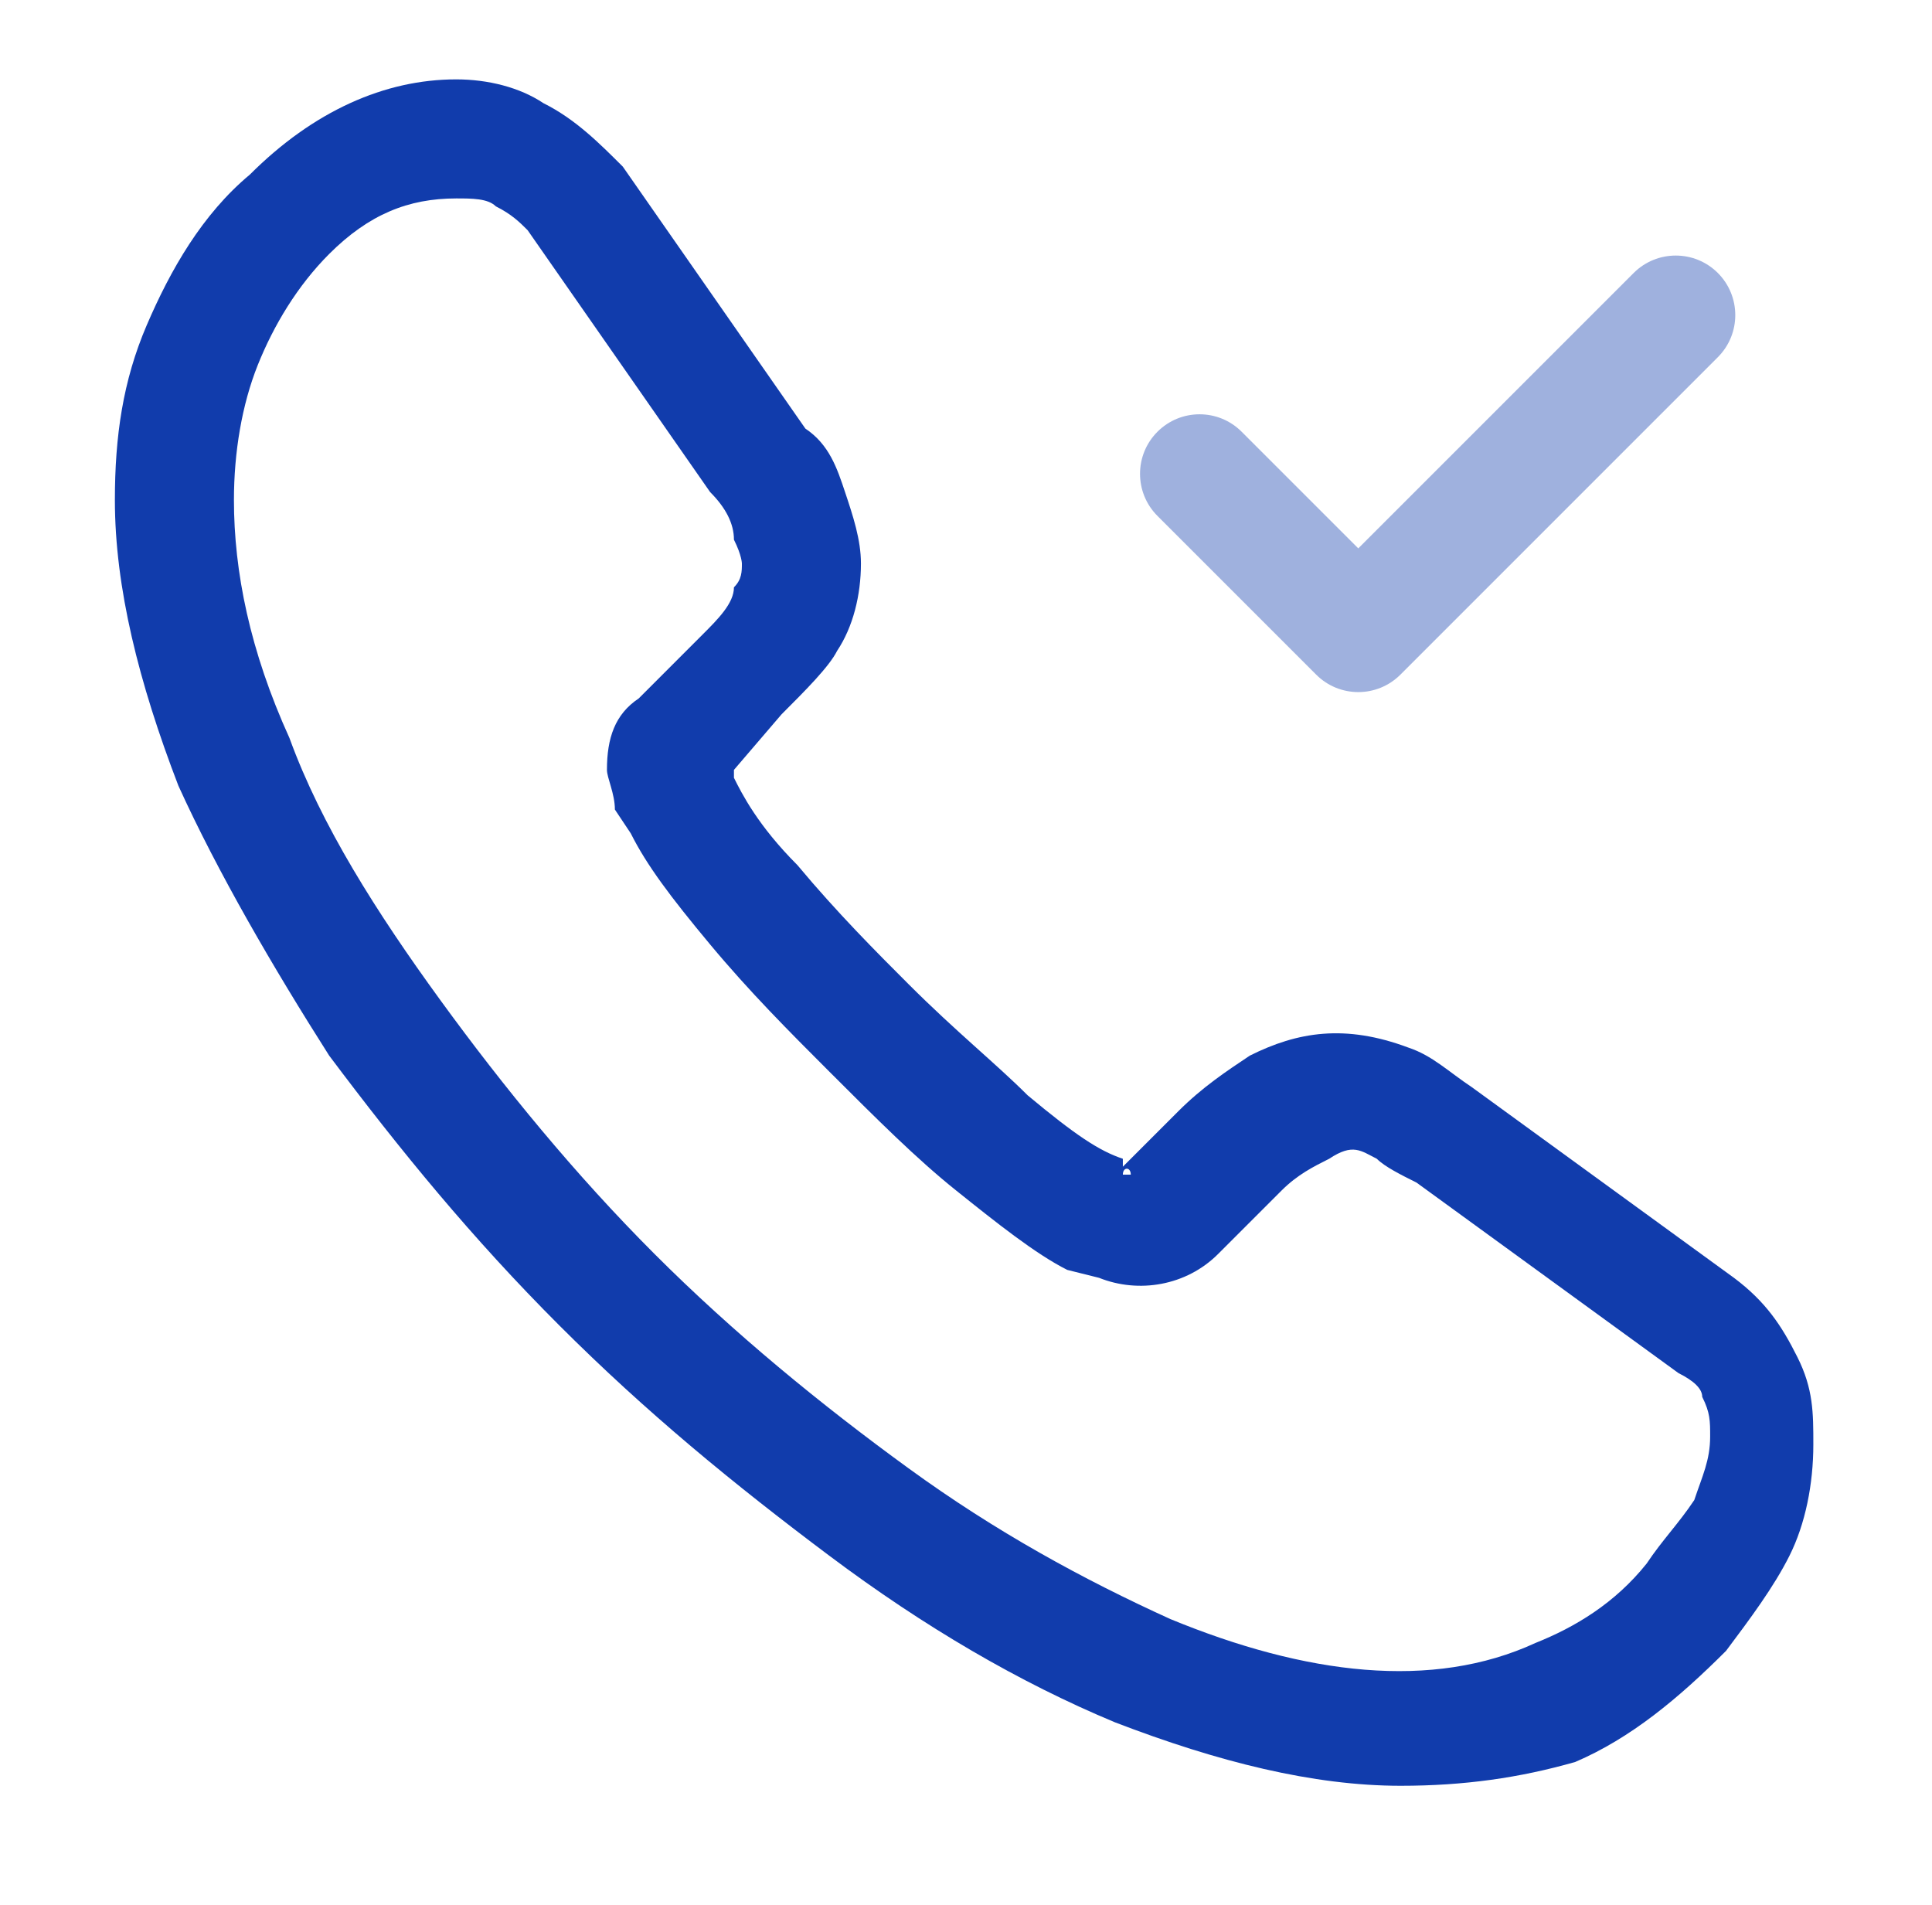
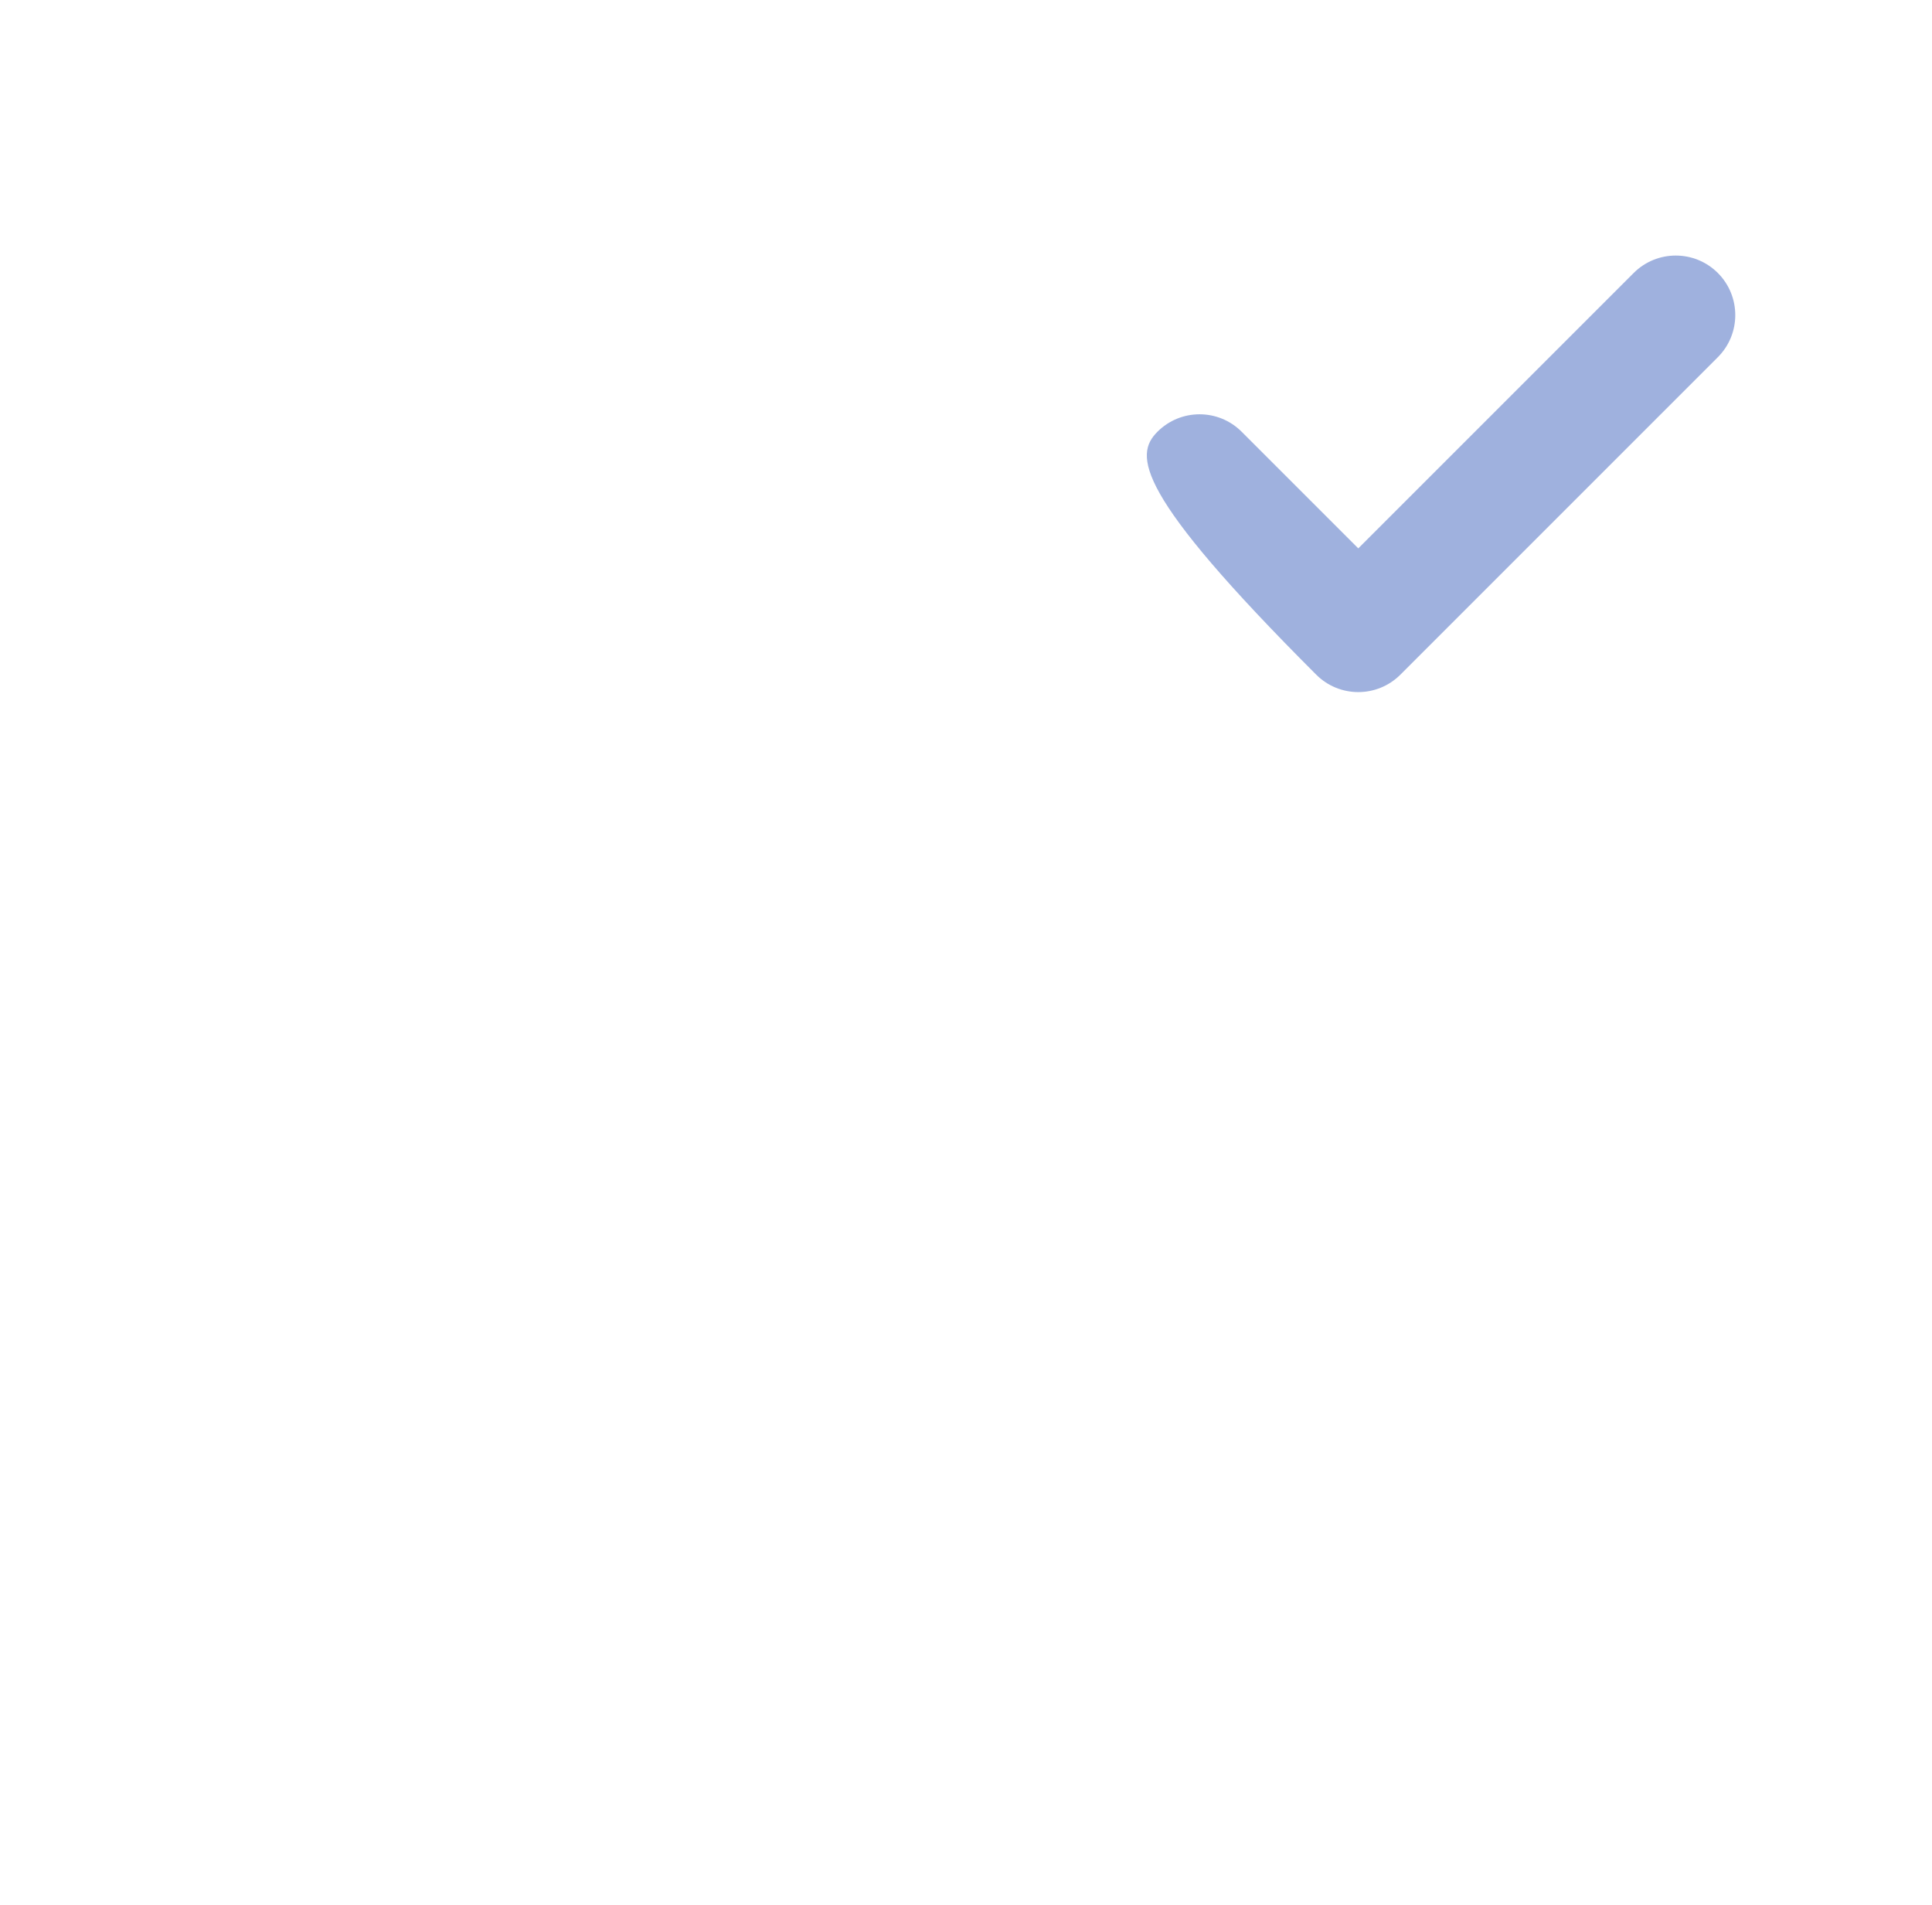
<svg xmlns="http://www.w3.org/2000/svg" width="71" height="70" viewBox="0 0 71 70" fill="none">
-   <path d="M51.472 65.625C48.264 65.625 44.764 64.75 40.972 63.292C37.472 61.833 33.972 59.792 30.472 57.167C26.972 54.542 23.764 51.917 20.555 48.708C17.347 45.5 14.722 42.292 12.097 38.792C10.056 35.583 8.014 32.083 6.556 28.875C5.097 25.083 4.222 21.583 4.222 18.375C4.222 16.042 4.514 14 5.389 11.958C6.264 9.917 7.431 7.875 9.181 6.417C11.514 4.083 14.139 2.917 16.764 2.917C17.93 2.917 19.097 3.208 19.972 3.792C21.139 4.375 22.014 5.25 22.889 6.125L29.597 15.75C30.472 16.333 30.764 17.208 31.055 18.083C31.347 18.958 31.639 19.833 31.639 20.708C31.639 21.875 31.347 23.042 30.764 23.917C30.472 24.5 29.597 25.375 28.722 26.25L26.972 28.292C26.972 28.292 26.972 28.292 26.972 28.583C27.264 29.167 27.847 30.333 29.305 31.792C30.764 33.542 32.222 35 33.389 36.167C35.139 37.917 36.597 39.083 37.764 40.25C39.514 41.708 40.389 42.292 41.264 42.583V42.875L43.306 40.833C44.181 39.958 45.056 39.375 45.931 38.792C47.681 37.917 49.431 37.625 51.764 38.5C52.639 38.792 53.222 39.375 54.097 39.958L63.722 46.958C64.889 47.833 65.472 48.708 66.055 49.875C66.639 51.042 66.639 51.917 66.639 53.083C66.639 54.542 66.347 56 65.764 57.167C65.18 58.333 64.305 59.5 63.431 60.667C61.681 62.417 59.931 63.875 57.889 64.75C55.847 65.333 53.806 65.625 51.472 65.625ZM16.764 7.292C15.014 7.292 13.556 7.875 12.097 9.333C10.931 10.5 10.056 11.958 9.472 13.417C8.889 14.875 8.597 16.625 8.597 18.375C8.597 21 9.181 23.917 10.639 27.125C11.806 30.333 13.847 33.542 16.18 36.75C18.514 39.958 21.139 43.167 24.055 46.083C26.972 49 30.18 51.625 33.389 53.958C36.597 56.292 39.806 58.042 43.014 59.5C47.972 61.542 52.639 62.125 56.431 60.375C57.889 59.792 59.347 58.917 60.514 57.458C61.097 56.583 61.681 56 62.264 55.125C62.556 54.25 62.847 53.667 62.847 52.792C62.847 52.208 62.847 51.917 62.556 51.333C62.556 51.042 62.264 50.75 61.681 50.458L52.056 43.458C51.472 43.167 50.889 42.875 50.597 42.583C50.014 42.292 49.722 42 48.847 42.583C48.264 42.875 47.681 43.167 47.097 43.75L44.764 46.083C43.597 47.25 41.847 47.542 40.389 46.958L39.222 46.667C38.056 46.083 36.597 44.917 35.139 43.75C33.681 42.583 32.222 41.125 30.472 39.375C29.014 37.917 27.555 36.458 26.097 34.708C24.639 32.958 23.764 31.792 23.18 30.625L22.597 29.75C22.597 29.167 22.305 28.583 22.305 28.292C22.305 27.125 22.597 26.25 23.472 25.667L25.805 23.333C26.389 22.75 26.972 22.167 26.972 21.583C27.264 21.292 27.264 21 27.264 20.708C27.264 20.708 27.264 20.417 26.972 19.833C26.972 19.25 26.68 18.667 26.097 18.083L19.389 8.458C19.097 8.167 18.805 7.875 18.222 7.583C17.93 7.292 17.347 7.292 16.764 7.292ZM41.264 43.167H41.556C41.556 42.875 41.264 42.875 41.264 43.167Z" fill="#113CAC" />
-   <path opacity="0.4" fill-rule="evenodd" clip-rule="evenodd" d="M63.13 10.032C63.984 10.887 63.984 12.272 63.13 13.126L51.463 24.793C50.609 25.647 49.224 25.647 48.37 24.793L42.536 18.959C41.682 18.105 41.682 16.72 42.536 15.866C43.391 15.011 44.776 15.011 45.63 15.866L49.916 20.152L60.036 10.032C60.891 9.178 62.276 9.178 63.13 10.032Z" fill="#113CAC" />
+   <path opacity="0.4" fill-rule="evenodd" clip-rule="evenodd" d="M63.13 10.032C63.984 10.887 63.984 12.272 63.13 13.126L51.463 24.793C50.609 25.647 49.224 25.647 48.37 24.793C41.682 18.105 41.682 16.72 42.536 15.866C43.391 15.011 44.776 15.011 45.63 15.866L49.916 20.152L60.036 10.032C60.891 9.178 62.276 9.178 63.13 10.032Z" fill="#113CAC" />
</svg>